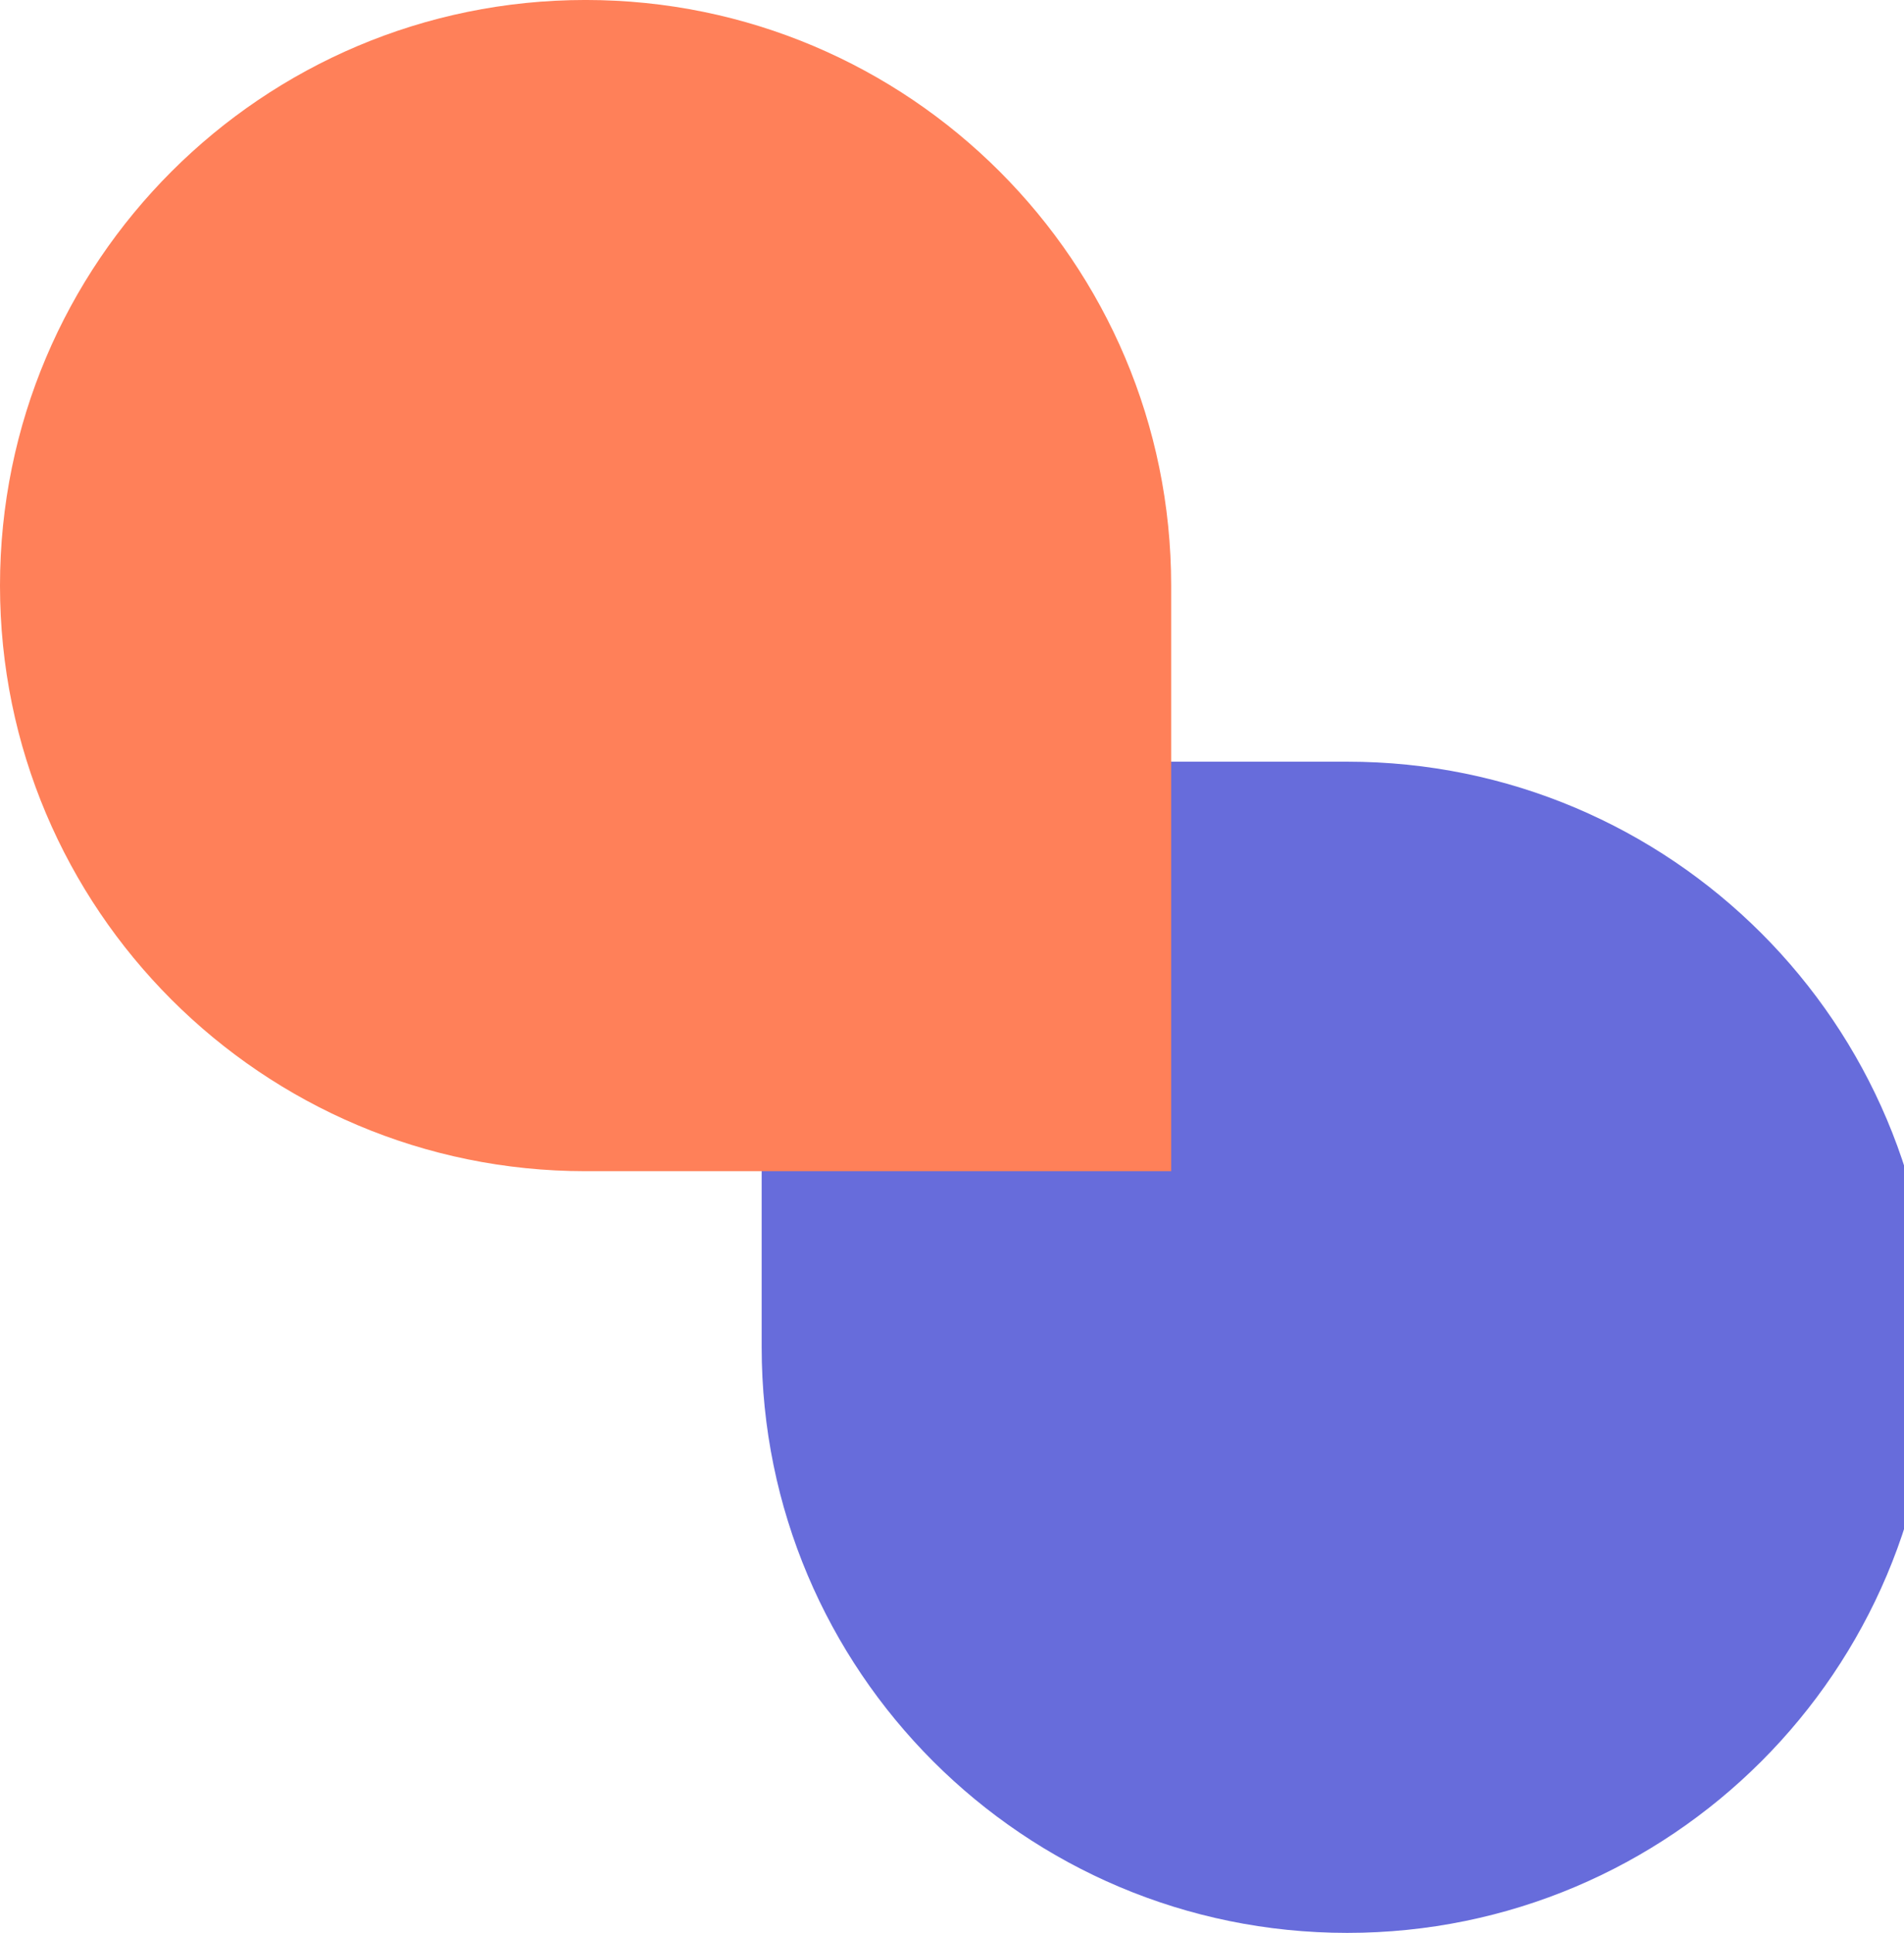
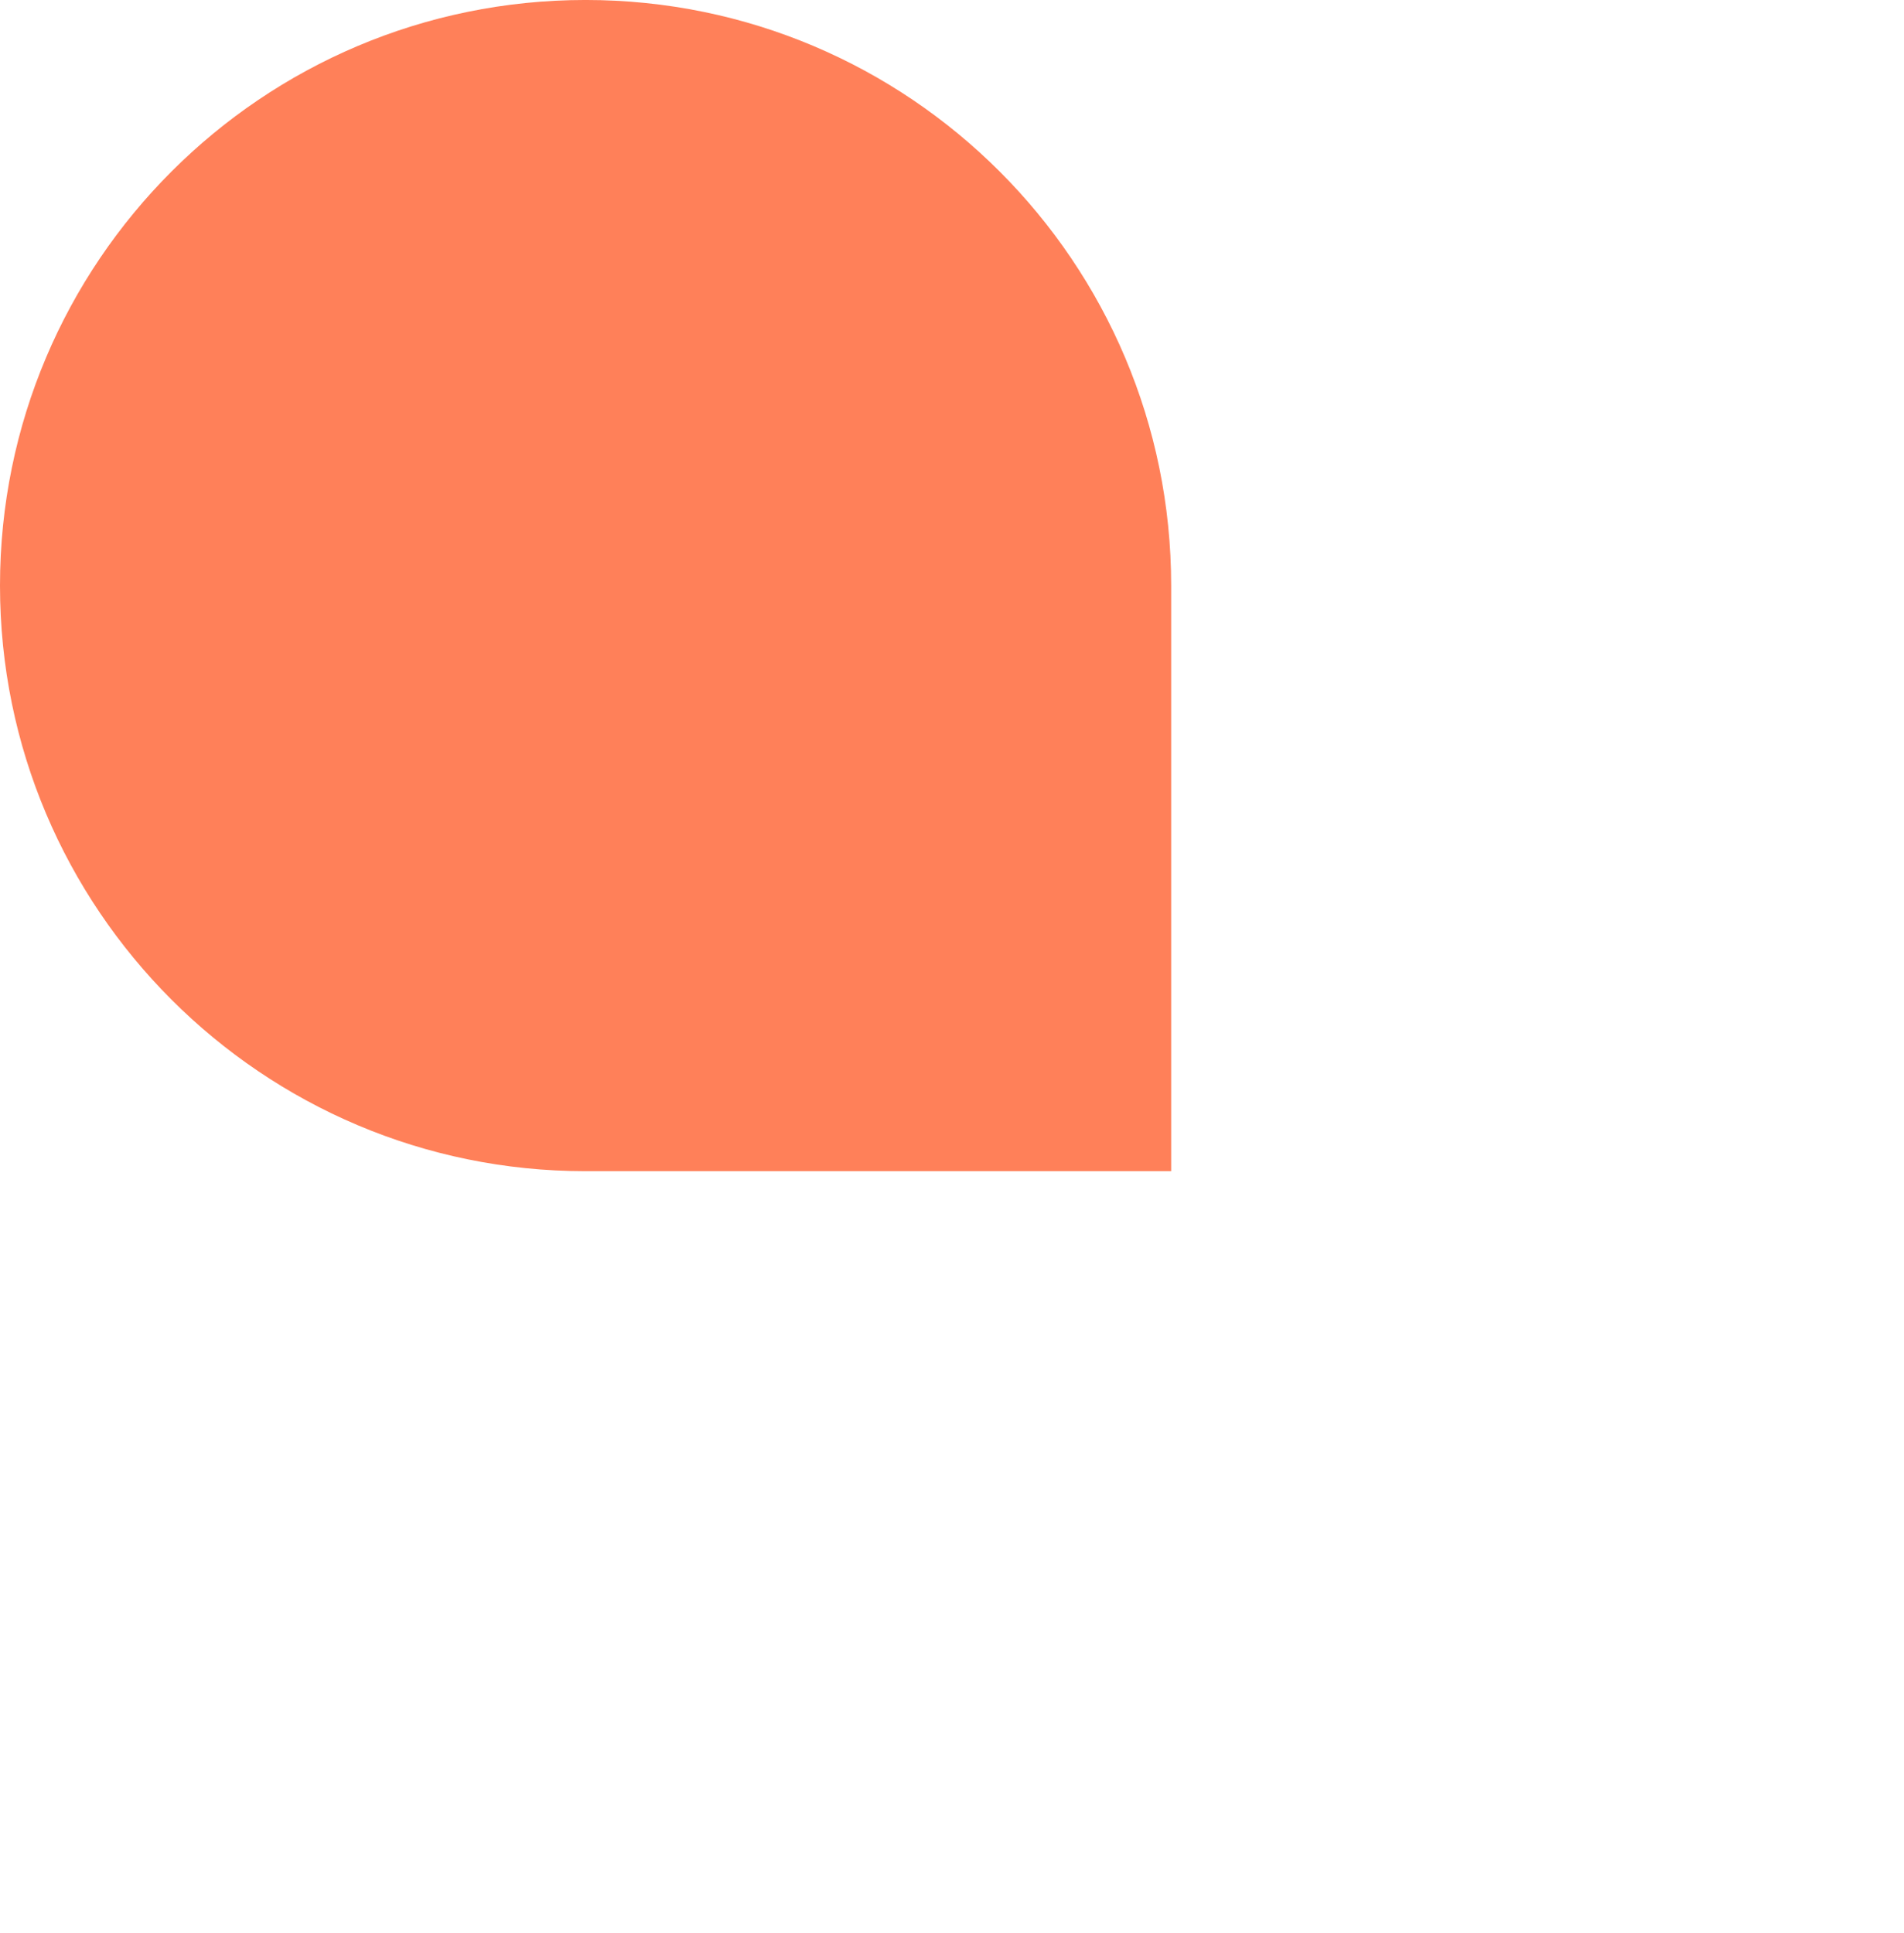
<svg xmlns="http://www.w3.org/2000/svg" width="198" height="201" viewBox="0 0 198 201" fill="none">
-   <path d="M140.103 79.206C122.619 79.206 140.115 79.206 79.207 79.206C79.207 100.362 79.207 123.954 79.207 140.102C79.207 173.734 106.471 200.998 140.103 200.998C173.735 200.998 200.999 173.734 200.999 140.102C200.999 106.47 173.735 79.206 140.103 79.206Z" fill="#676CDB" />
  <path d="M60.896 121.791C78.38 121.791 60.885 121.791 121.792 121.791C121.792 100.635 121.792 77.042 121.792 60.895C121.792 27.262 94.528 -0.002 60.896 -0.002C27.264 -0.002 0 27.262 0 60.895C0 94.526 27.264 121.791 60.896 121.791Z" fill="#FF8059" />
</svg>